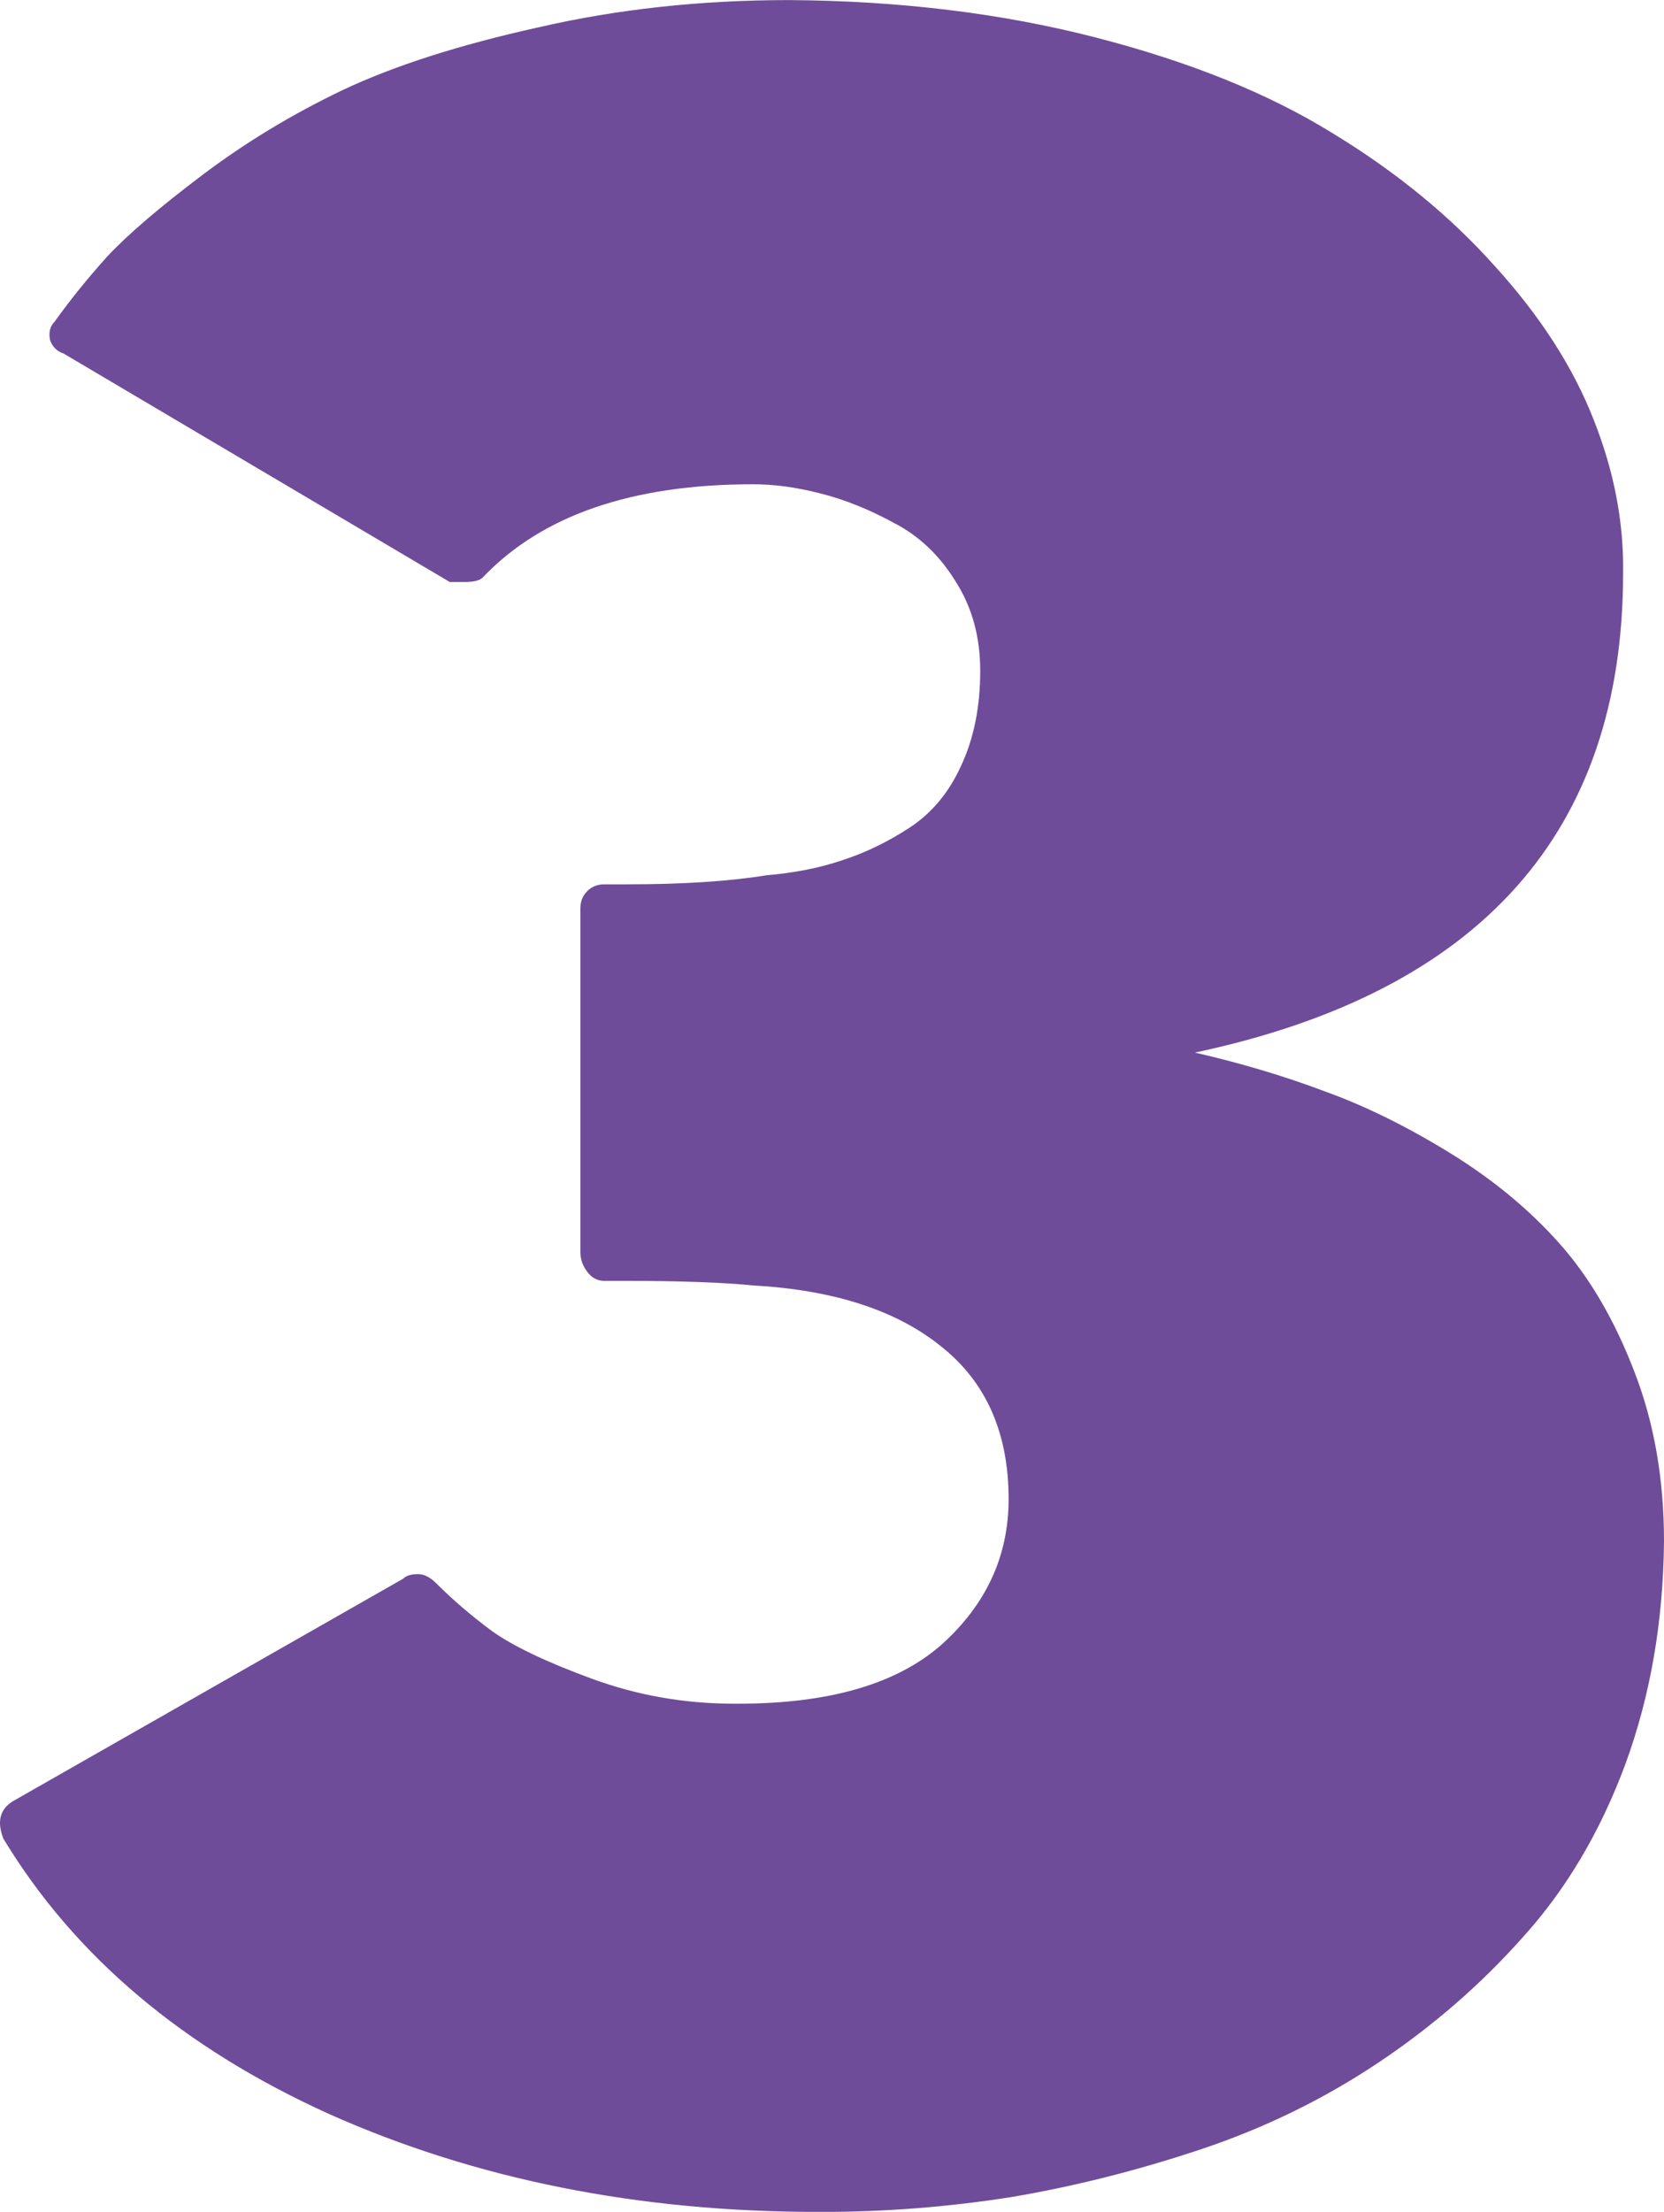
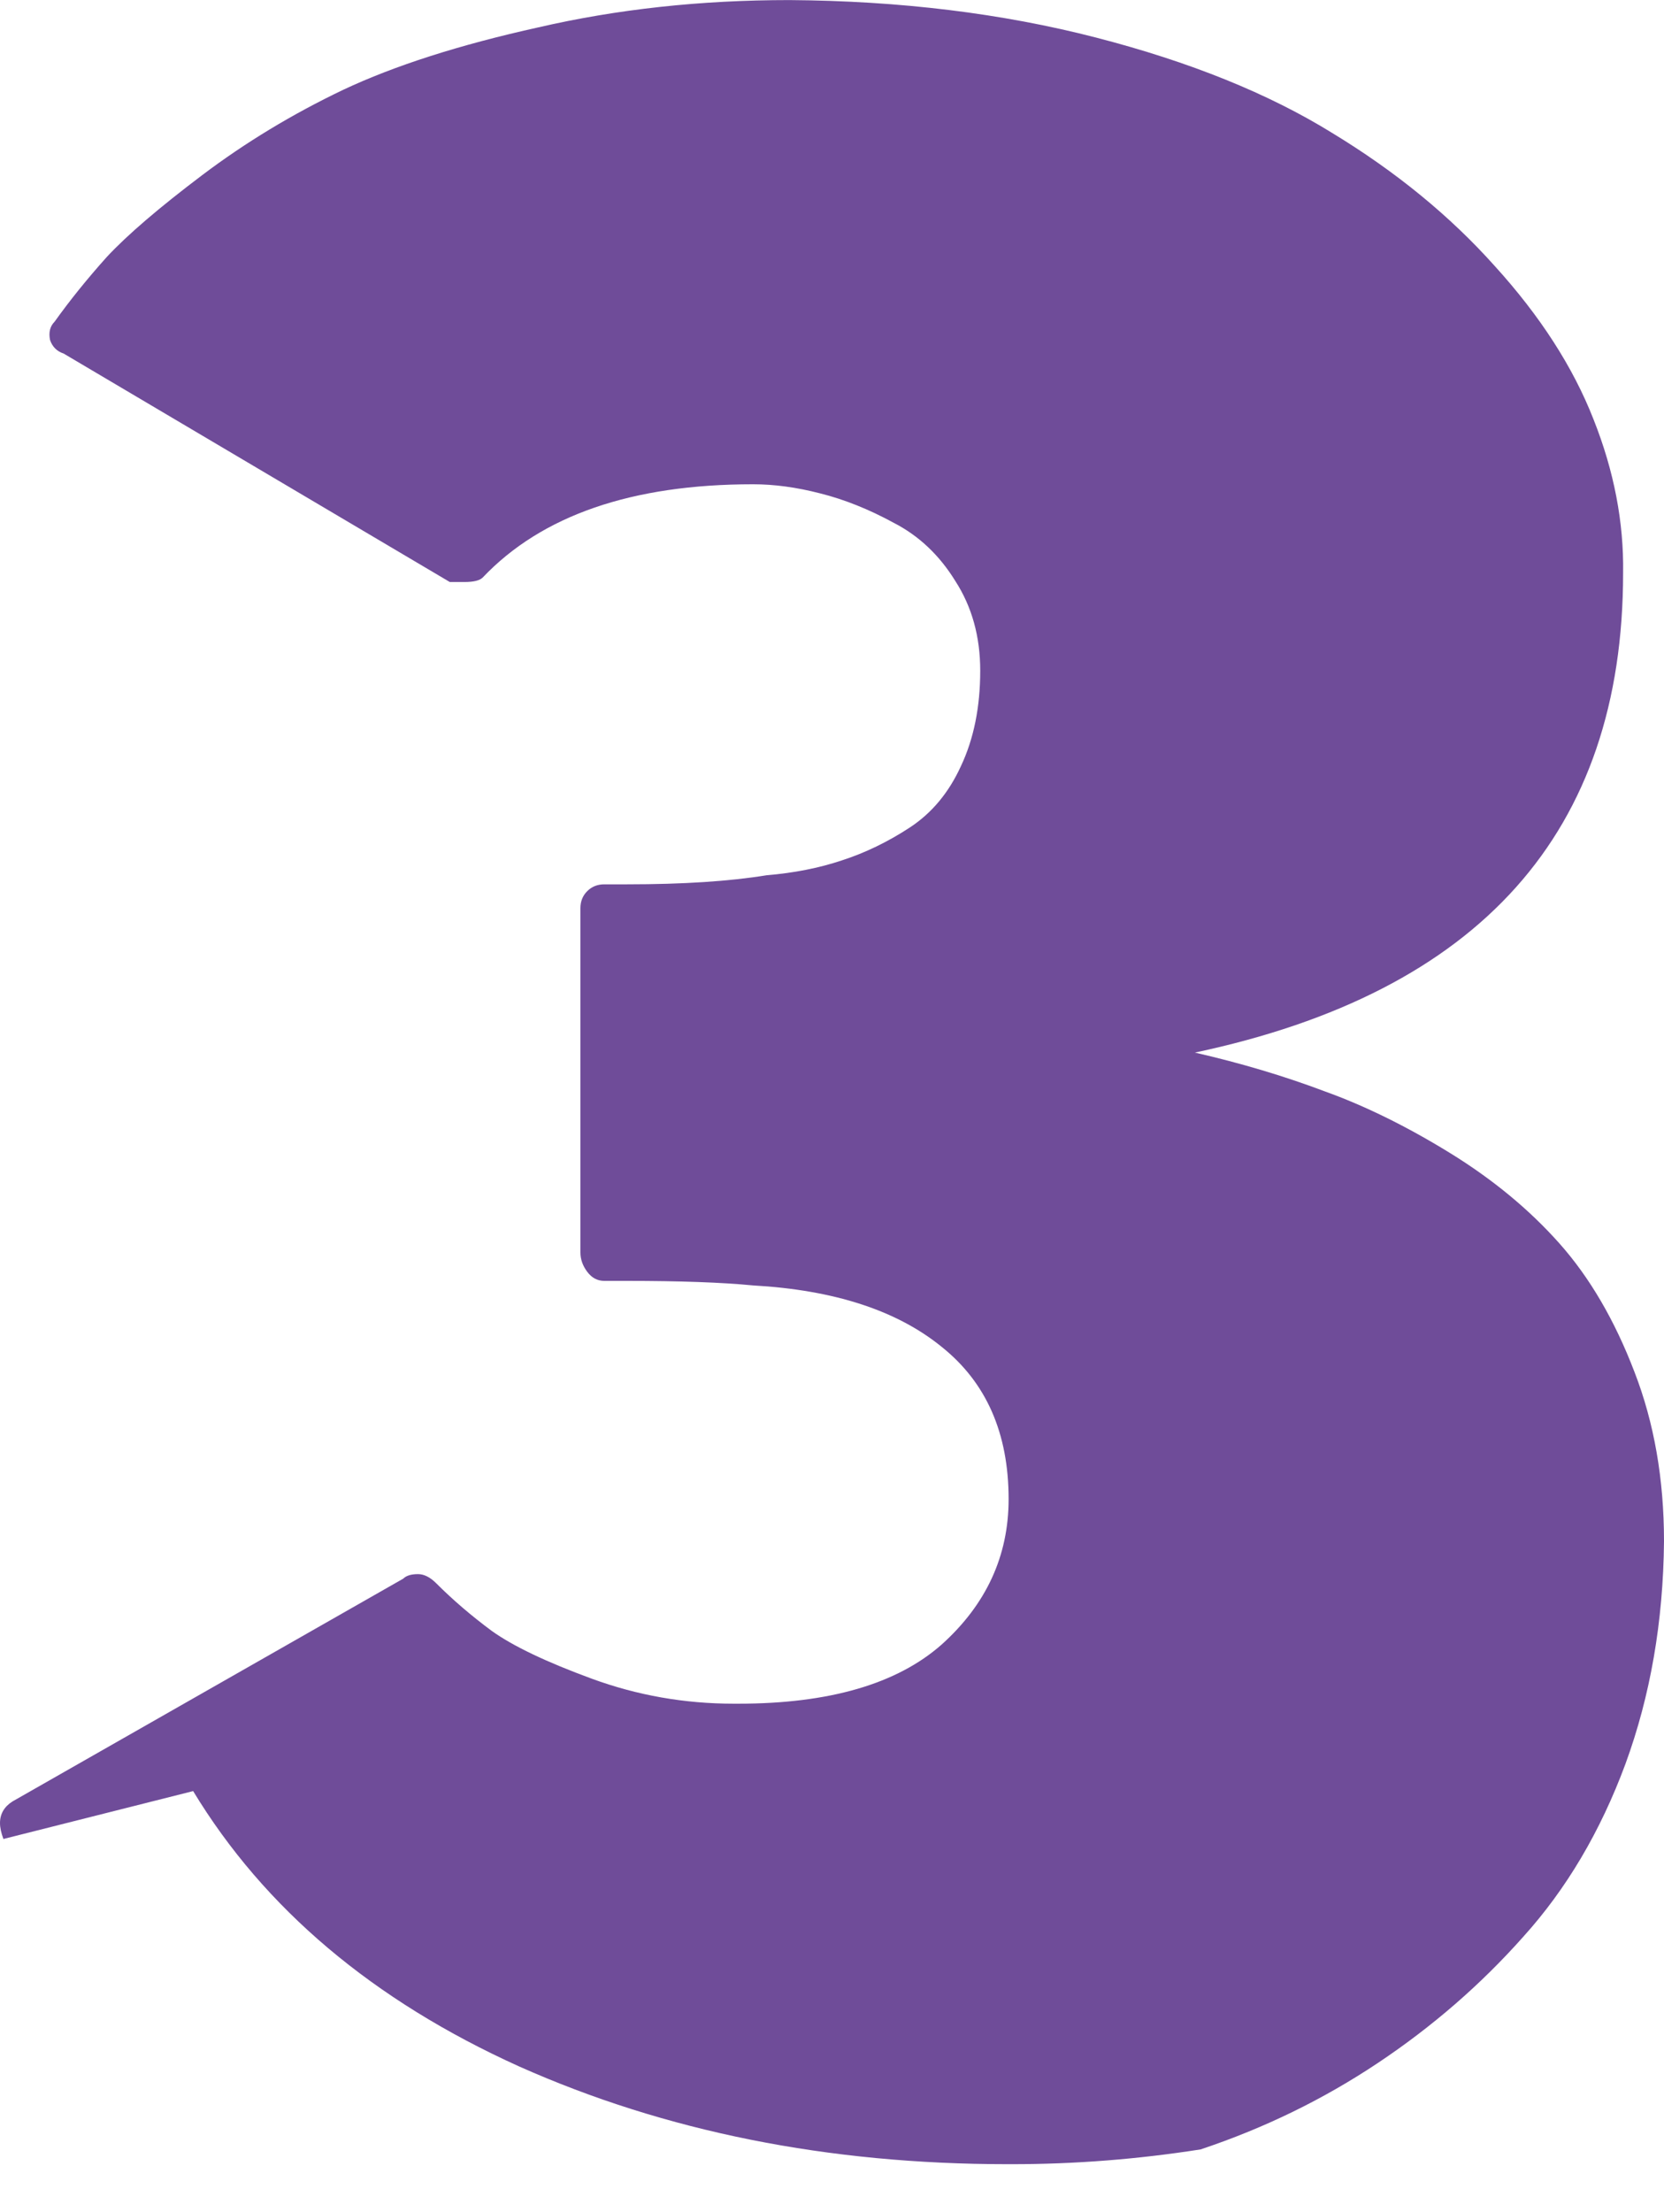
<svg xmlns="http://www.w3.org/2000/svg" height="796.99" width="600" version="1.1" viewBox="0 0 158.75 210.868">
-   <path fill="#6f4c99" d="m0.325 175.32q-0.325-0.87-0.325-1.52 0-1.3 1.192-2.059l37.275-21.238q0.433-0.433 1.409-0.433 0.867 0 1.734 0.867 2.384 2.384 5.31 4.551 3.034 2.167 9.536 4.551 6.502 2.384 13.545 2.384h0.433q13.003 0 19.397-5.635 6.393-5.743 6.393-13.87 0-9.427-6.393-14.52-6.393-5.201-17.988-5.851-4.443-0.433-12.028-0.433h-2.167q-0.975 0-1.625-0.867-0.65-0.867-0.65-1.842v-32.822q0-0.975 0.65-1.625 0.65-0.65 1.625-0.65h2.167q8.019 0 13.329-0.867 3.901-0.325 7.152-1.409 3.359-1.084 6.502-3.142t4.876-5.851q1.842-3.901 1.842-9.102 0-4.876-2.384-8.56-2.276-3.684-5.851-5.526-3.576-1.95-7.043-2.817-3.359-0.867-6.393-0.867-17.338 0-25.789 8.886-0.433 0.433-1.734 0.433h-1.41l-36.84-21.78q-0.975-0.325-1.3-1.3-0.217-1.084 0.433-1.734 2.167-3.034 4.984-6.176 2.926-3.142 9.102-7.802 6.176-4.66 13.437-8.127 7.368-3.468 18.637-5.96 11.27-2.601 23.948-2.601 15.82 0.108 29.257 3.576t22.538 9.102q9.102 5.526 15.496 12.678 6.502 7.152 9.427 14.629 2.926 7.368 2.817 14.629 0 37.059-40.851 45.728 6.61 1.517 12.353 3.684 5.743 2.059 11.92 5.851 6.176 3.793 10.511 8.669 4.334 4.876 7.152 12.245 2.817 7.26 2.817 16.146-0.108 11.486-3.684 21.238-3.576 9.644-9.752 16.471-6.068 6.827-13.87 12.028-7.802 5.201-16.904 8.235t-18.096 4.551q-8.994 1.409-17.988 1.409h-0.433q-25.681 0-46.595-9.319-20.913-9.45-31.098-26.25z" />
+   <path fill="#6f4c99" d="m0.325 175.32q-0.325-0.87-0.325-1.52 0-1.3 1.192-2.059l37.275-21.238q0.433-0.433 1.409-0.433 0.867 0 1.734 0.867 2.384 2.384 5.31 4.551 3.034 2.167 9.536 4.551 6.502 2.384 13.545 2.384h0.433q13.003 0 19.397-5.635 6.393-5.743 6.393-13.87 0-9.427-6.393-14.52-6.393-5.201-17.988-5.851-4.443-0.433-12.028-0.433h-2.167q-0.975 0-1.625-0.867-0.65-0.867-0.65-1.842v-32.822q0-0.975 0.65-1.625 0.65-0.65 1.625-0.65h2.167q8.019 0 13.329-0.867 3.901-0.325 7.152-1.409 3.359-1.084 6.502-3.142t4.876-5.851q1.842-3.901 1.842-9.102 0-4.876-2.384-8.56-2.276-3.684-5.851-5.526-3.576-1.95-7.043-2.817-3.359-0.867-6.393-0.867-17.338 0-25.789 8.886-0.433 0.433-1.734 0.433h-1.41l-36.84-21.78q-0.975-0.325-1.3-1.3-0.217-1.084 0.433-1.734 2.167-3.034 4.984-6.176 2.926-3.142 9.102-7.802 6.176-4.66 13.437-8.127 7.368-3.468 18.637-5.96 11.27-2.601 23.948-2.601 15.82 0.108 29.257 3.576t22.538 9.102q9.102 5.526 15.496 12.678 6.502 7.152 9.427 14.629 2.926 7.368 2.817 14.629 0 37.059-40.851 45.728 6.61 1.517 12.353 3.684 5.743 2.059 11.92 5.851 6.176 3.793 10.511 8.669 4.334 4.876 7.152 12.245 2.817 7.26 2.817 16.146-0.108 11.486-3.684 21.238-3.576 9.644-9.752 16.471-6.068 6.827-13.87 12.028-7.802 5.201-16.904 8.235q-8.994 1.409-17.988 1.409h-0.433q-25.681 0-46.595-9.319-20.913-9.45-31.098-26.25z" />
</svg>